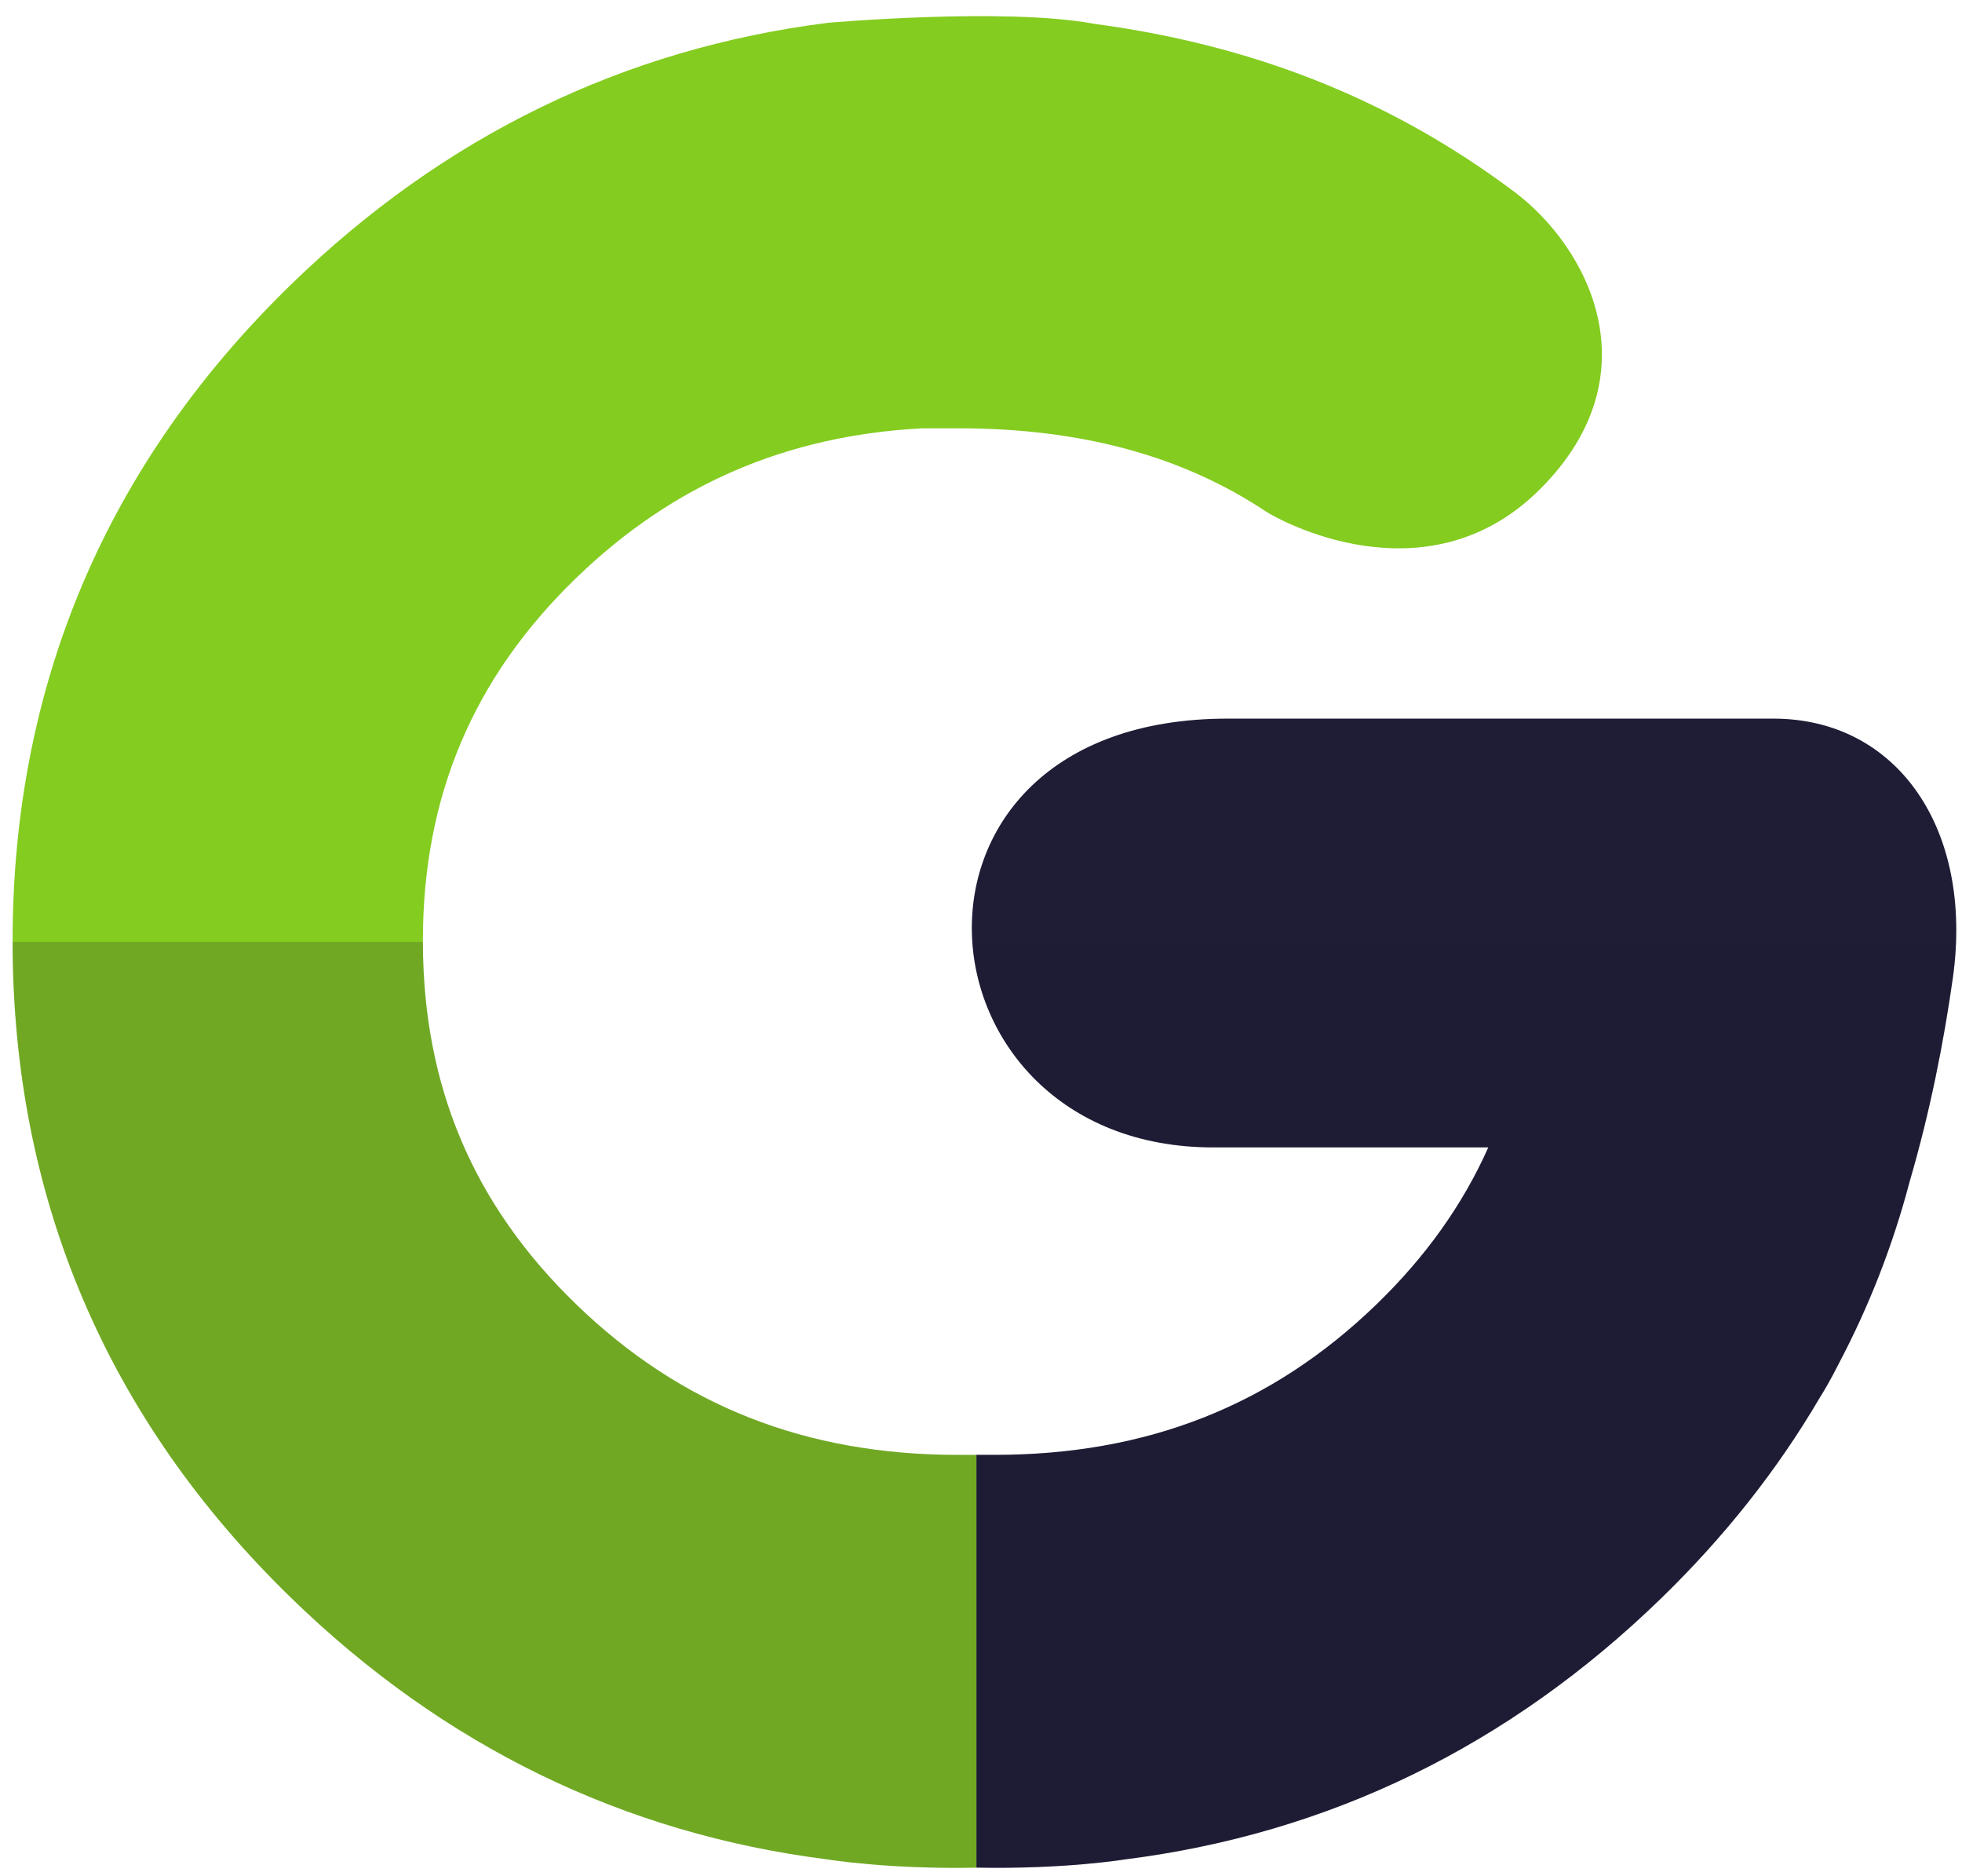
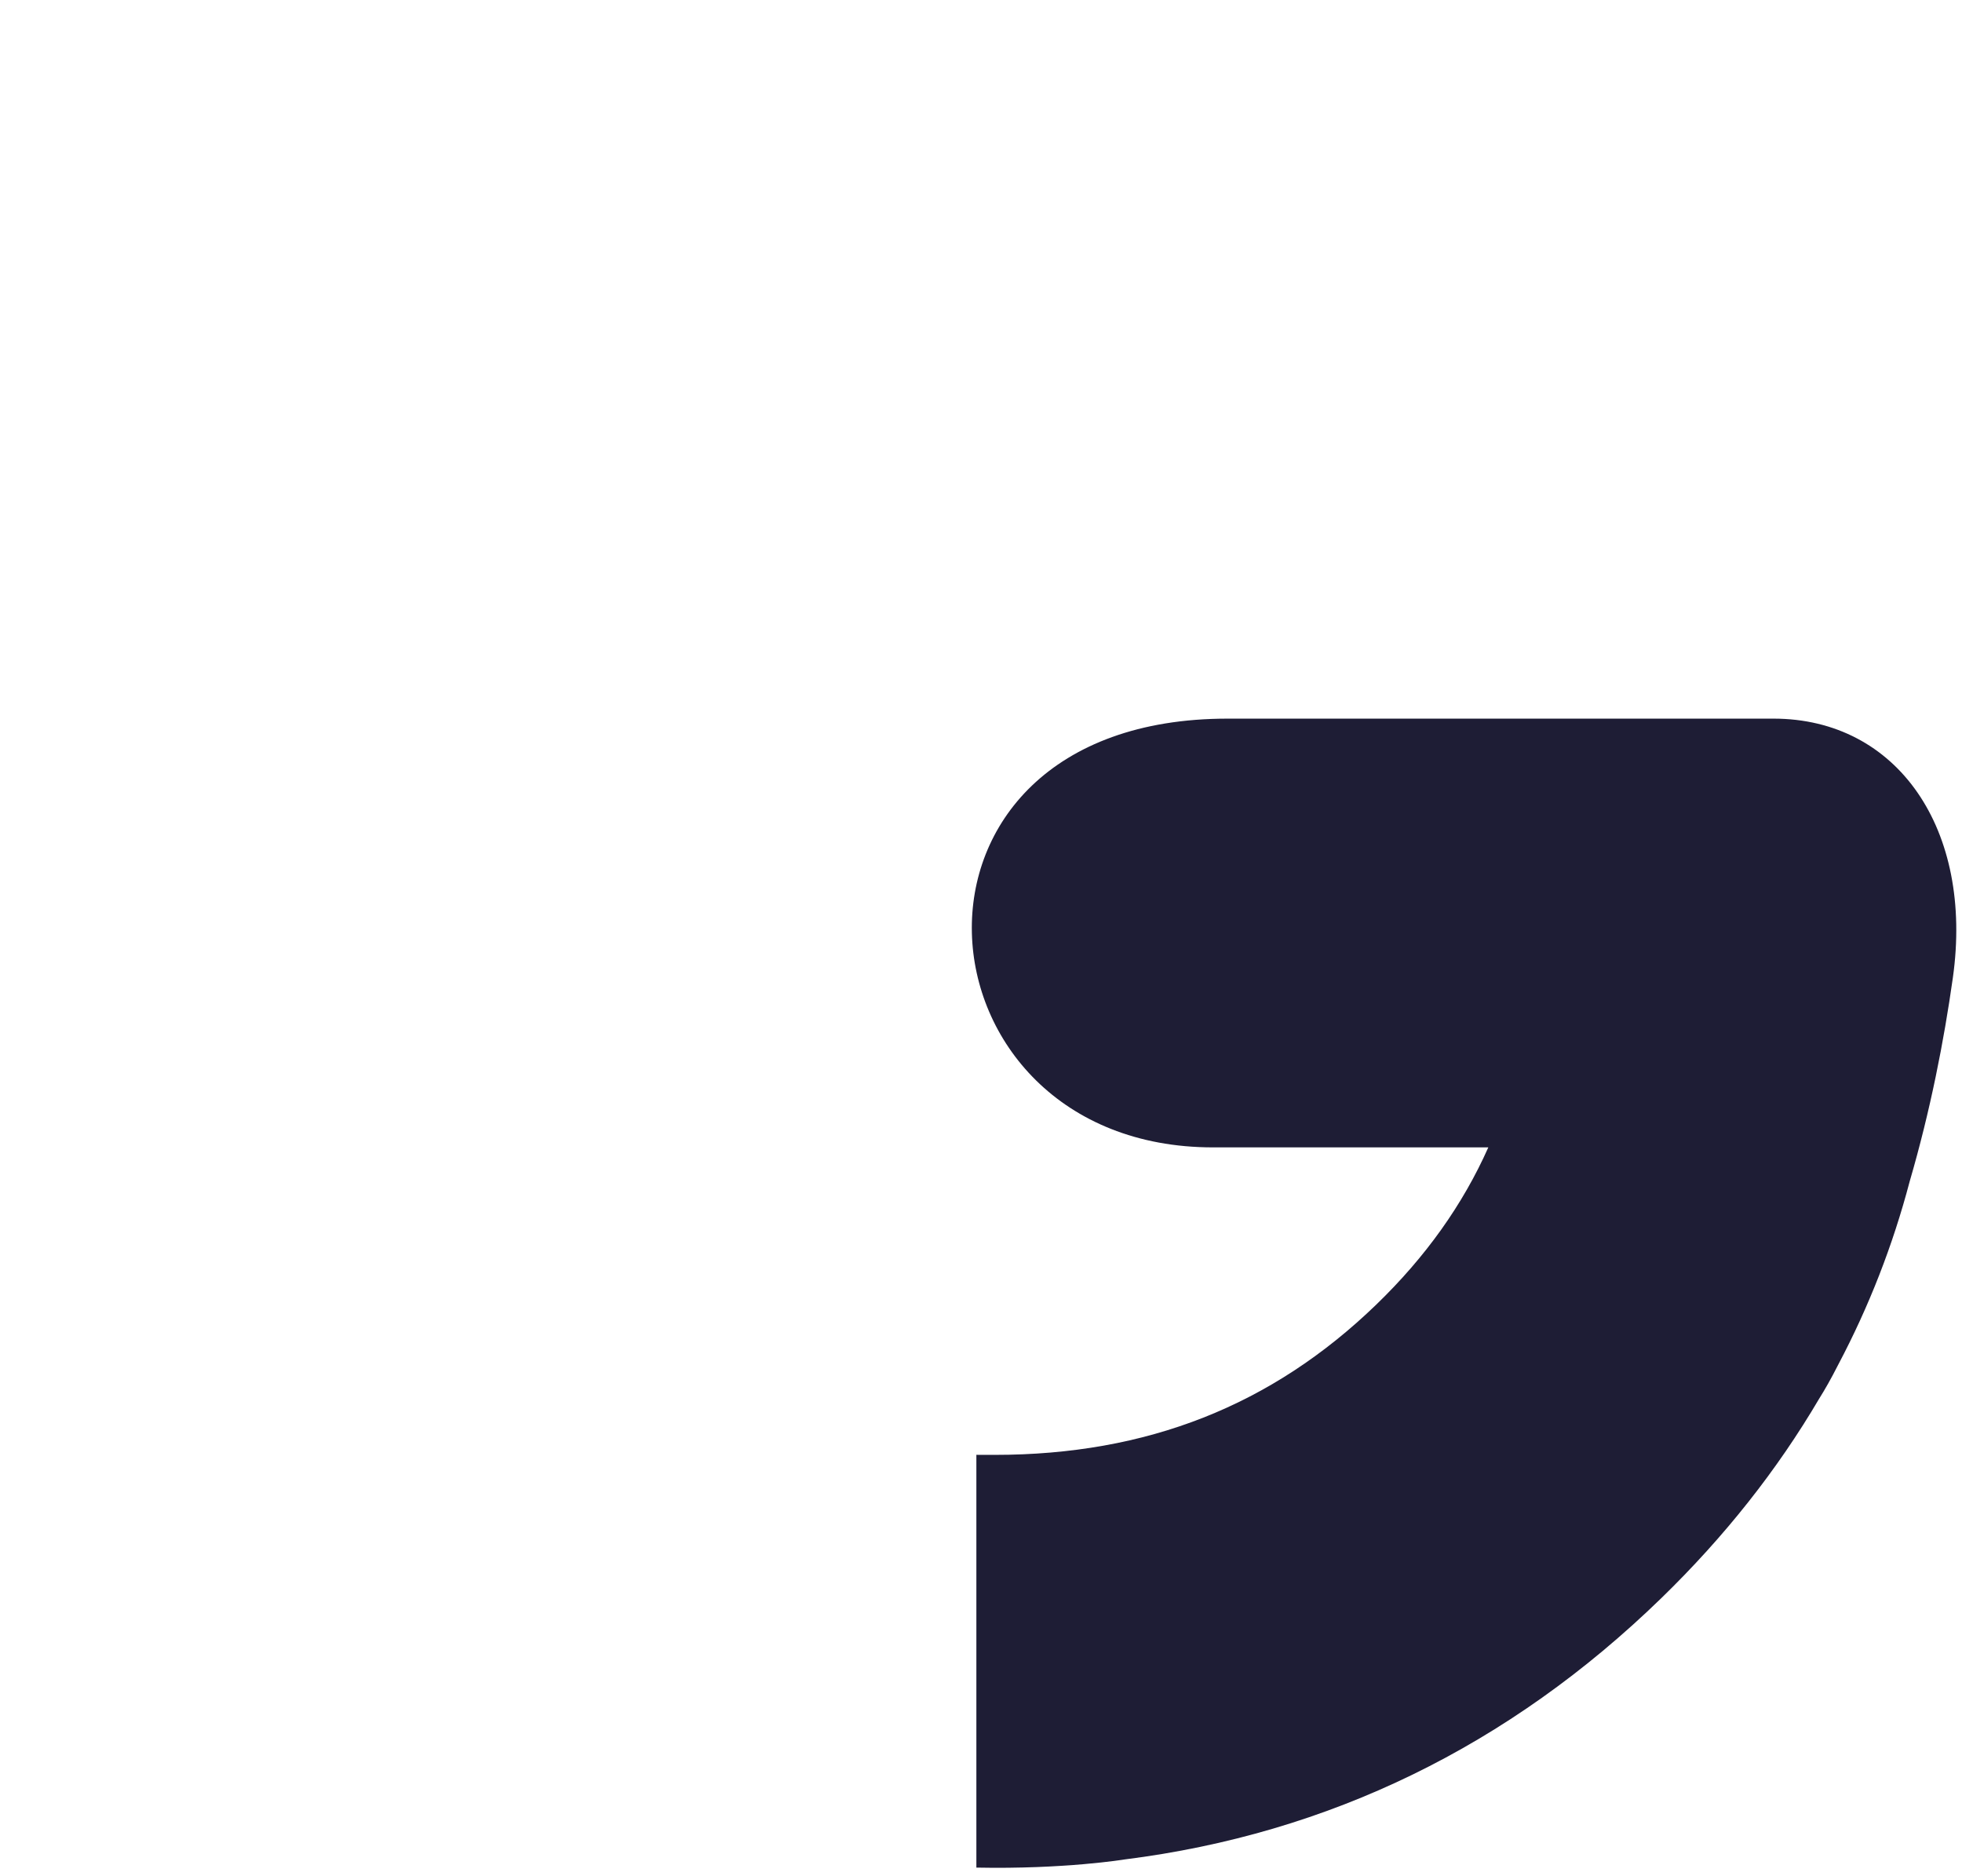
<svg xmlns="http://www.w3.org/2000/svg" width="114" height="109" viewBox="0 0 114 109" fill="none">
  <path d="M106.813 79.27C108.599 75.892 109.983 72.344 110.96 68.633C112.163 64.516 112.953 60.462 113.469 56.8C114.683 48.19 110.252 41.748 103.046 41.748C95.84 41.748 84.411 41.748 71.329 41.748C50.623 41.748 52.694 66.656 70.482 66.656C80.384 66.656 86.477 66.656 86.477 66.656C84.998 69.98 82.84 73.012 79.968 75.788C73.89 81.663 66.637 84.519 57.796 84.519H56.849C56.809 84.518 56.771 84.516 56.731 84.514V108.496C61.847 108.599 65.355 108.021 65.355 108.021C77.222 106.527 87.682 101.438 96.533 92.838C100.218 89.257 103.268 85.391 105.698 81.26C106.042 80.713 106.403 80.076 106.782 79.33C106.792 79.312 106.802 79.291 106.813 79.27Z" fill="#1E1D35" />
-   <path d="M55.666 84.522C46.825 84.522 39.572 81.666 33.494 75.79C27.489 69.987 24.57 63.081 24.57 54.675C24.57 46.272 27.489 39.364 33.494 33.562C39.093 28.149 45.685 25.299 53.597 24.881H55.666C62.803 24.881 68.689 26.473 73.59 29.736C74.135 30.099 82.839 35.062 89.49 28.41C96.142 21.759 92.287 14.371 88 11.153C80.614 5.61 72.543 2.582 63.559 1.381C63.539 1.377 63.524 1.373 63.504 1.369C58.298 0.425 48.107 1.325 48.107 1.325C36.241 2.821 25.78 7.909 16.929 16.511C6.181 26.953 0.732 39.792 0.732 54.675C0.732 69.558 6.182 82.4 16.929 92.841C25.78 101.441 36.24 106.529 48.107 108.024C48.107 108.024 51.614 108.601 56.731 108.499V84.517C56.691 84.519 56.653 84.522 56.613 84.522L55.666 84.522Z" fill="#84CC20" />
-   <path opacity="0.2" d="M48.108 108.024C48.108 108.024 51.615 108.601 56.732 108.499C61.848 108.602 65.356 108.024 65.356 108.024C77.223 106.53 87.683 101.441 96.534 92.841C100.219 89.26 103.269 85.394 105.699 81.263C106.043 80.716 106.404 80.079 106.784 79.333C106.794 79.312 106.804 79.291 106.814 79.27C108.6 75.892 109.985 72.344 110.961 68.633C112.164 64.516 112.954 60.462 113.47 56.8C113.57 56.09 113.618 55.401 113.643 54.722H56.509C56.918 60.771 61.837 66.656 70.483 66.656C80.385 66.656 86.478 66.656 86.478 66.656C84.999 69.98 82.841 73.012 79.969 75.788C73.891 81.663 66.638 84.519 57.797 84.519H56.85C56.81 84.518 56.772 84.515 56.732 84.514C56.692 84.515 56.654 84.518 56.614 84.519H55.667C46.826 84.519 39.573 81.664 33.495 75.788C27.502 69.996 24.584 63.104 24.572 54.722H0.734C0.746 69.583 6.194 82.408 16.93 92.839C25.781 101.441 36.241 106.53 48.108 108.024Z" fill="#1E1D35" />
</svg>